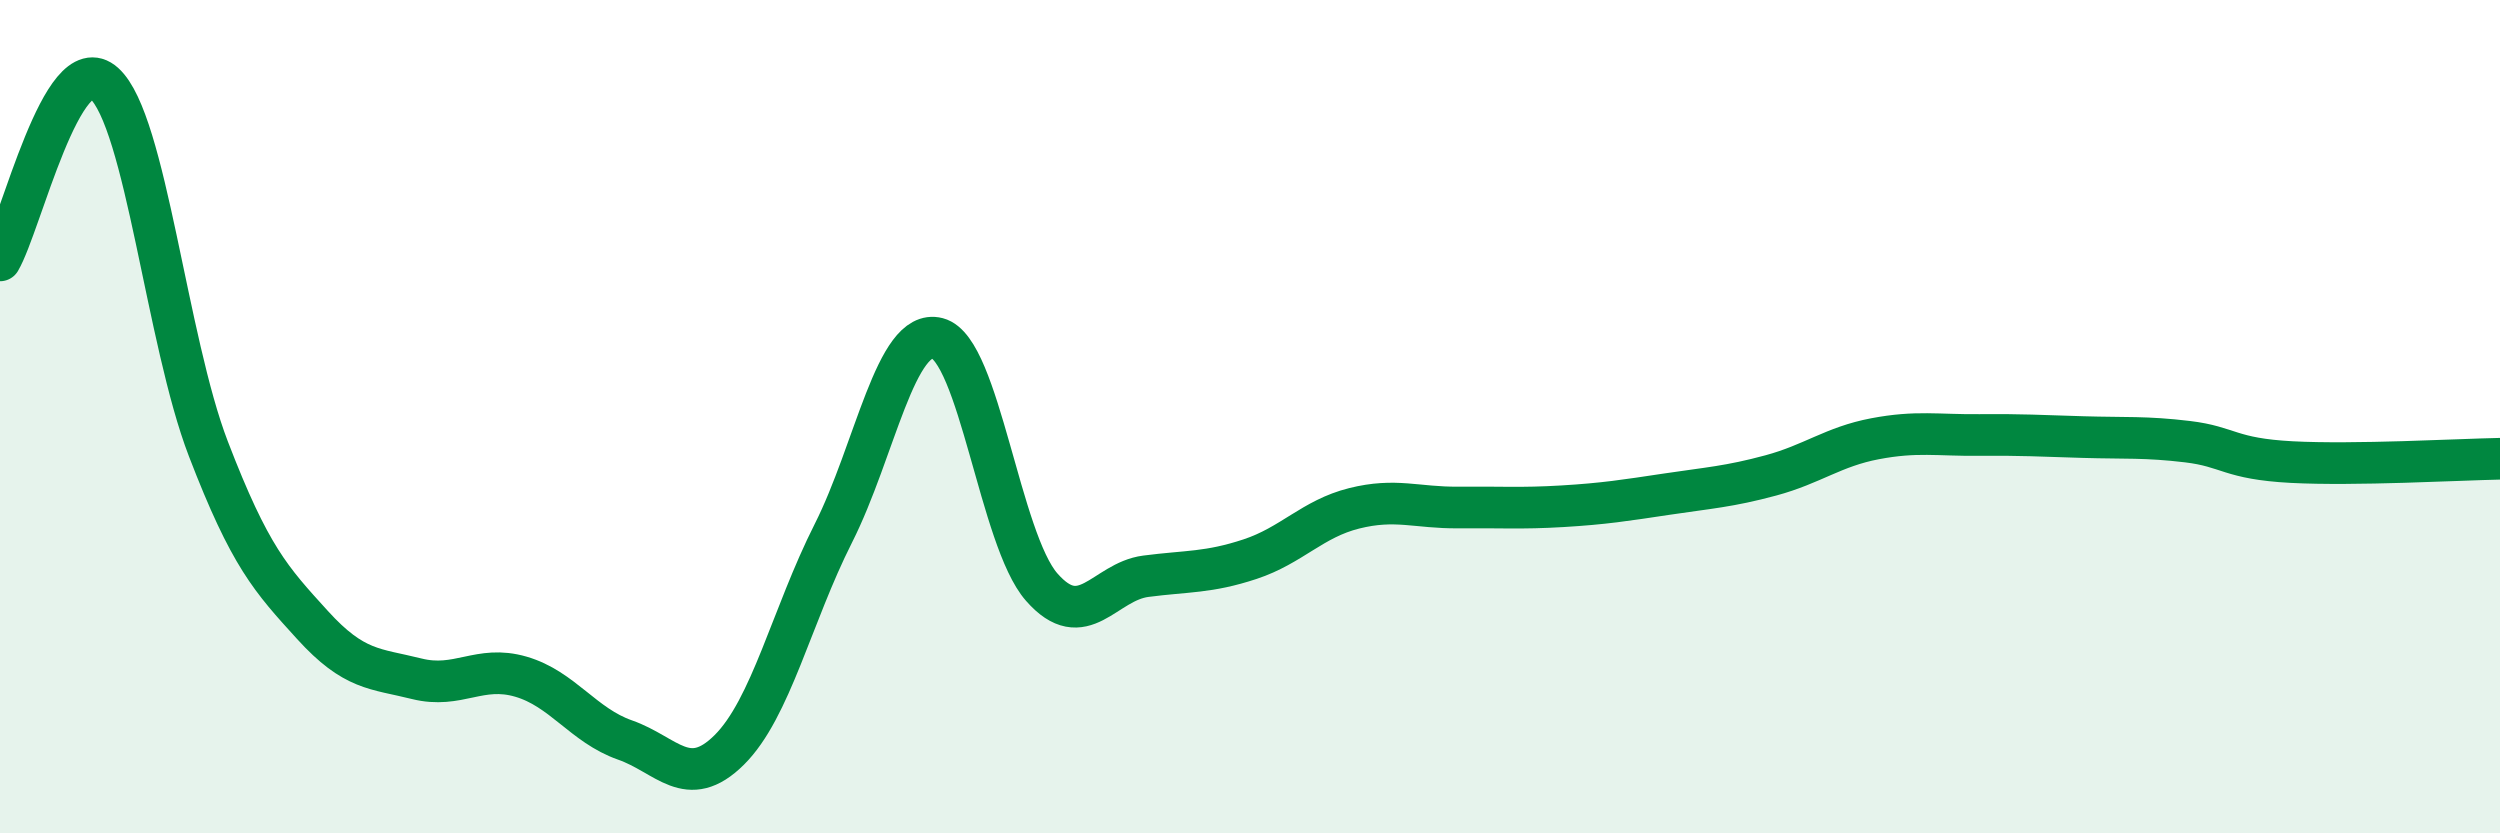
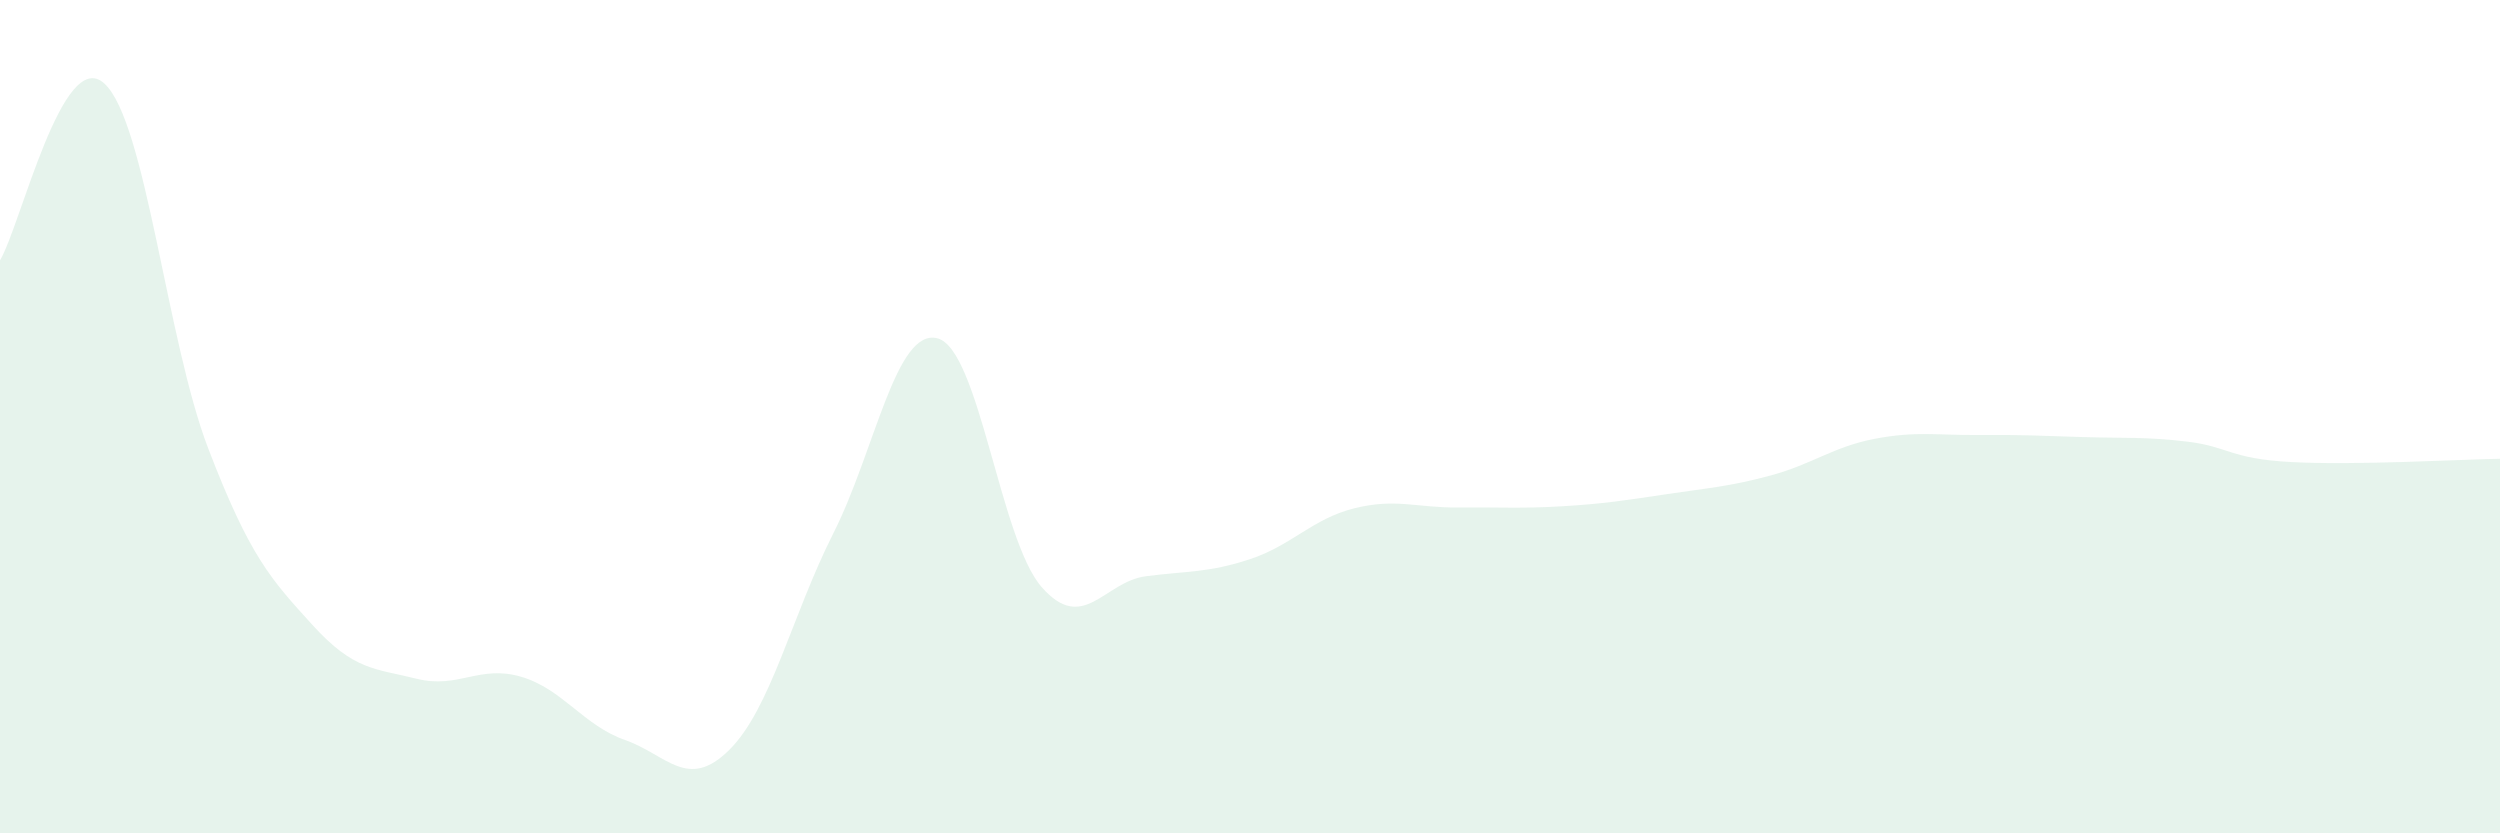
<svg xmlns="http://www.w3.org/2000/svg" width="60" height="20" viewBox="0 0 60 20">
  <path d="M 0,6.25 C 0.5,5.4 1.5,1.1 2.5,2 C 3.5,2.9 4,8.17 5,10.77 C 6,13.37 6.5,13.9 7.5,15 C 8.5,16.1 9,16.04 10,16.29 C 11,16.54 11.5,15.95 12.5,16.24 C 13.5,16.53 14,17.41 15,17.76 C 16,18.11 16.5,18.99 17.5,18 C 18.5,17.01 19,14.78 20,12.8 C 21,10.82 21.5,7.86 22.5,8.12 C 23.5,8.38 24,12.95 25,14.09 C 26,15.23 26.5,13.96 27.5,13.83 C 28.5,13.7 29,13.75 30,13.42 C 31,13.09 31.5,12.45 32.5,12.2 C 33.5,11.95 34,12.19 35,12.18 C 36,12.17 36.5,12.21 37.5,12.15 C 38.5,12.09 39,12.01 40,11.86 C 41,11.71 41.5,11.68 42.5,11.41 C 43.5,11.14 44,10.72 45,10.53 C 46,10.34 46.5,10.45 47.5,10.44 C 48.5,10.43 49,10.46 50,10.49 C 51,10.52 51.5,10.48 52.5,10.6 C 53.5,10.72 53.5,11.01 55,11.09 C 56.5,11.17 59,11.03 60,11.01L60 20L0 20Z" fill="#008740" opacity="0.1" stroke-linecap="round" stroke-linejoin="round" />
-   <path d="M 0,6.25 C 0.5,5.4 1.5,1.1 2.5,2 C 3.5,2.9 4,8.17 5,10.77 C 6,13.37 6.5,13.9 7.5,15 C 8.5,16.1 9,16.04 10,16.29 C 11,16.54 11.5,15.95 12.5,16.24 C 13.5,16.53 14,17.41 15,17.76 C 16,18.11 16.5,18.99 17.5,18 C 18.5,17.01 19,14.78 20,12.8 C 21,10.82 21.5,7.86 22.5,8.12 C 23.5,8.38 24,12.95 25,14.09 C 26,15.23 26.5,13.96 27.5,13.83 C 28.5,13.7 29,13.75 30,13.42 C 31,13.09 31.5,12.45 32.5,12.2 C 33.5,11.95 34,12.19 35,12.18 C 36,12.17 36.5,12.21 37.5,12.15 C 38.5,12.09 39,12.01 40,11.86 C 41,11.71 41.5,11.68 42.5,11.41 C 43.5,11.14 44,10.72 45,10.53 C 46,10.34 46.5,10.45 47.5,10.44 C 48.5,10.43 49,10.46 50,10.49 C 51,10.52 51.5,10.48 52.5,10.6 C 53.5,10.72 53.5,11.01 55,11.09 C 56.5,11.17 59,11.03 60,11.01" stroke="#008740" stroke-width="1" fill="none" stroke-linecap="round" stroke-linejoin="round" />
</svg>